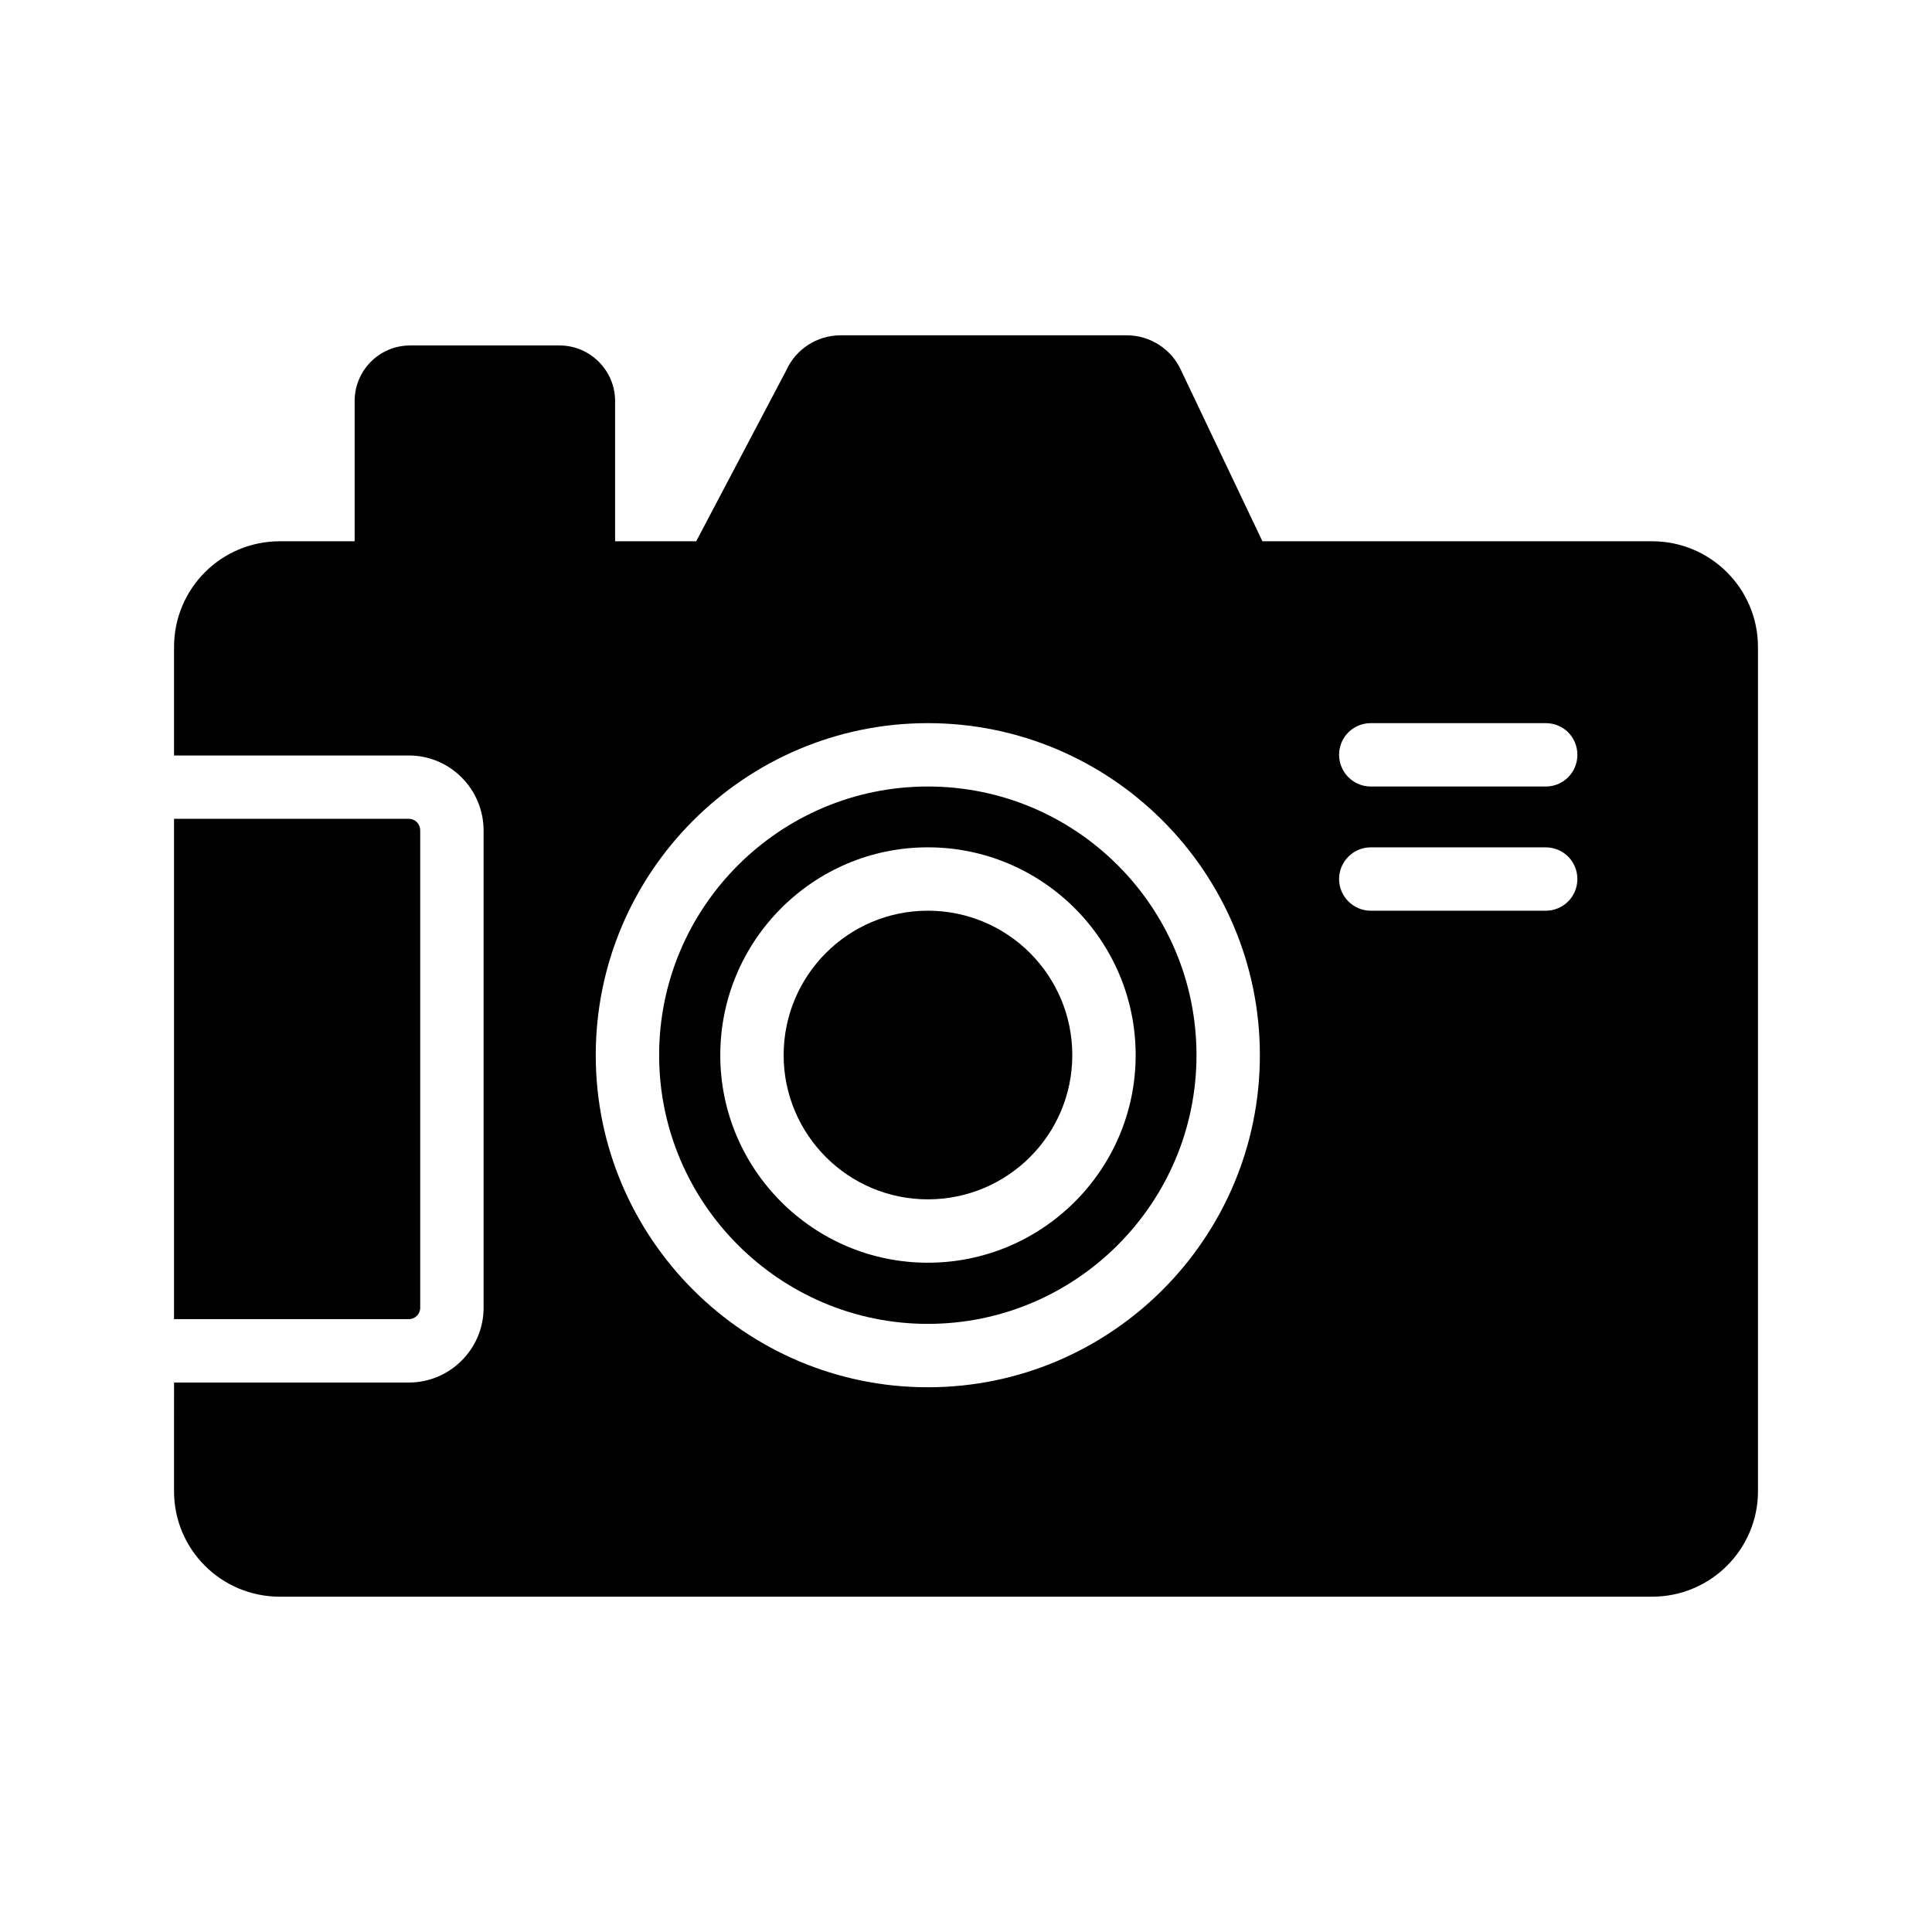
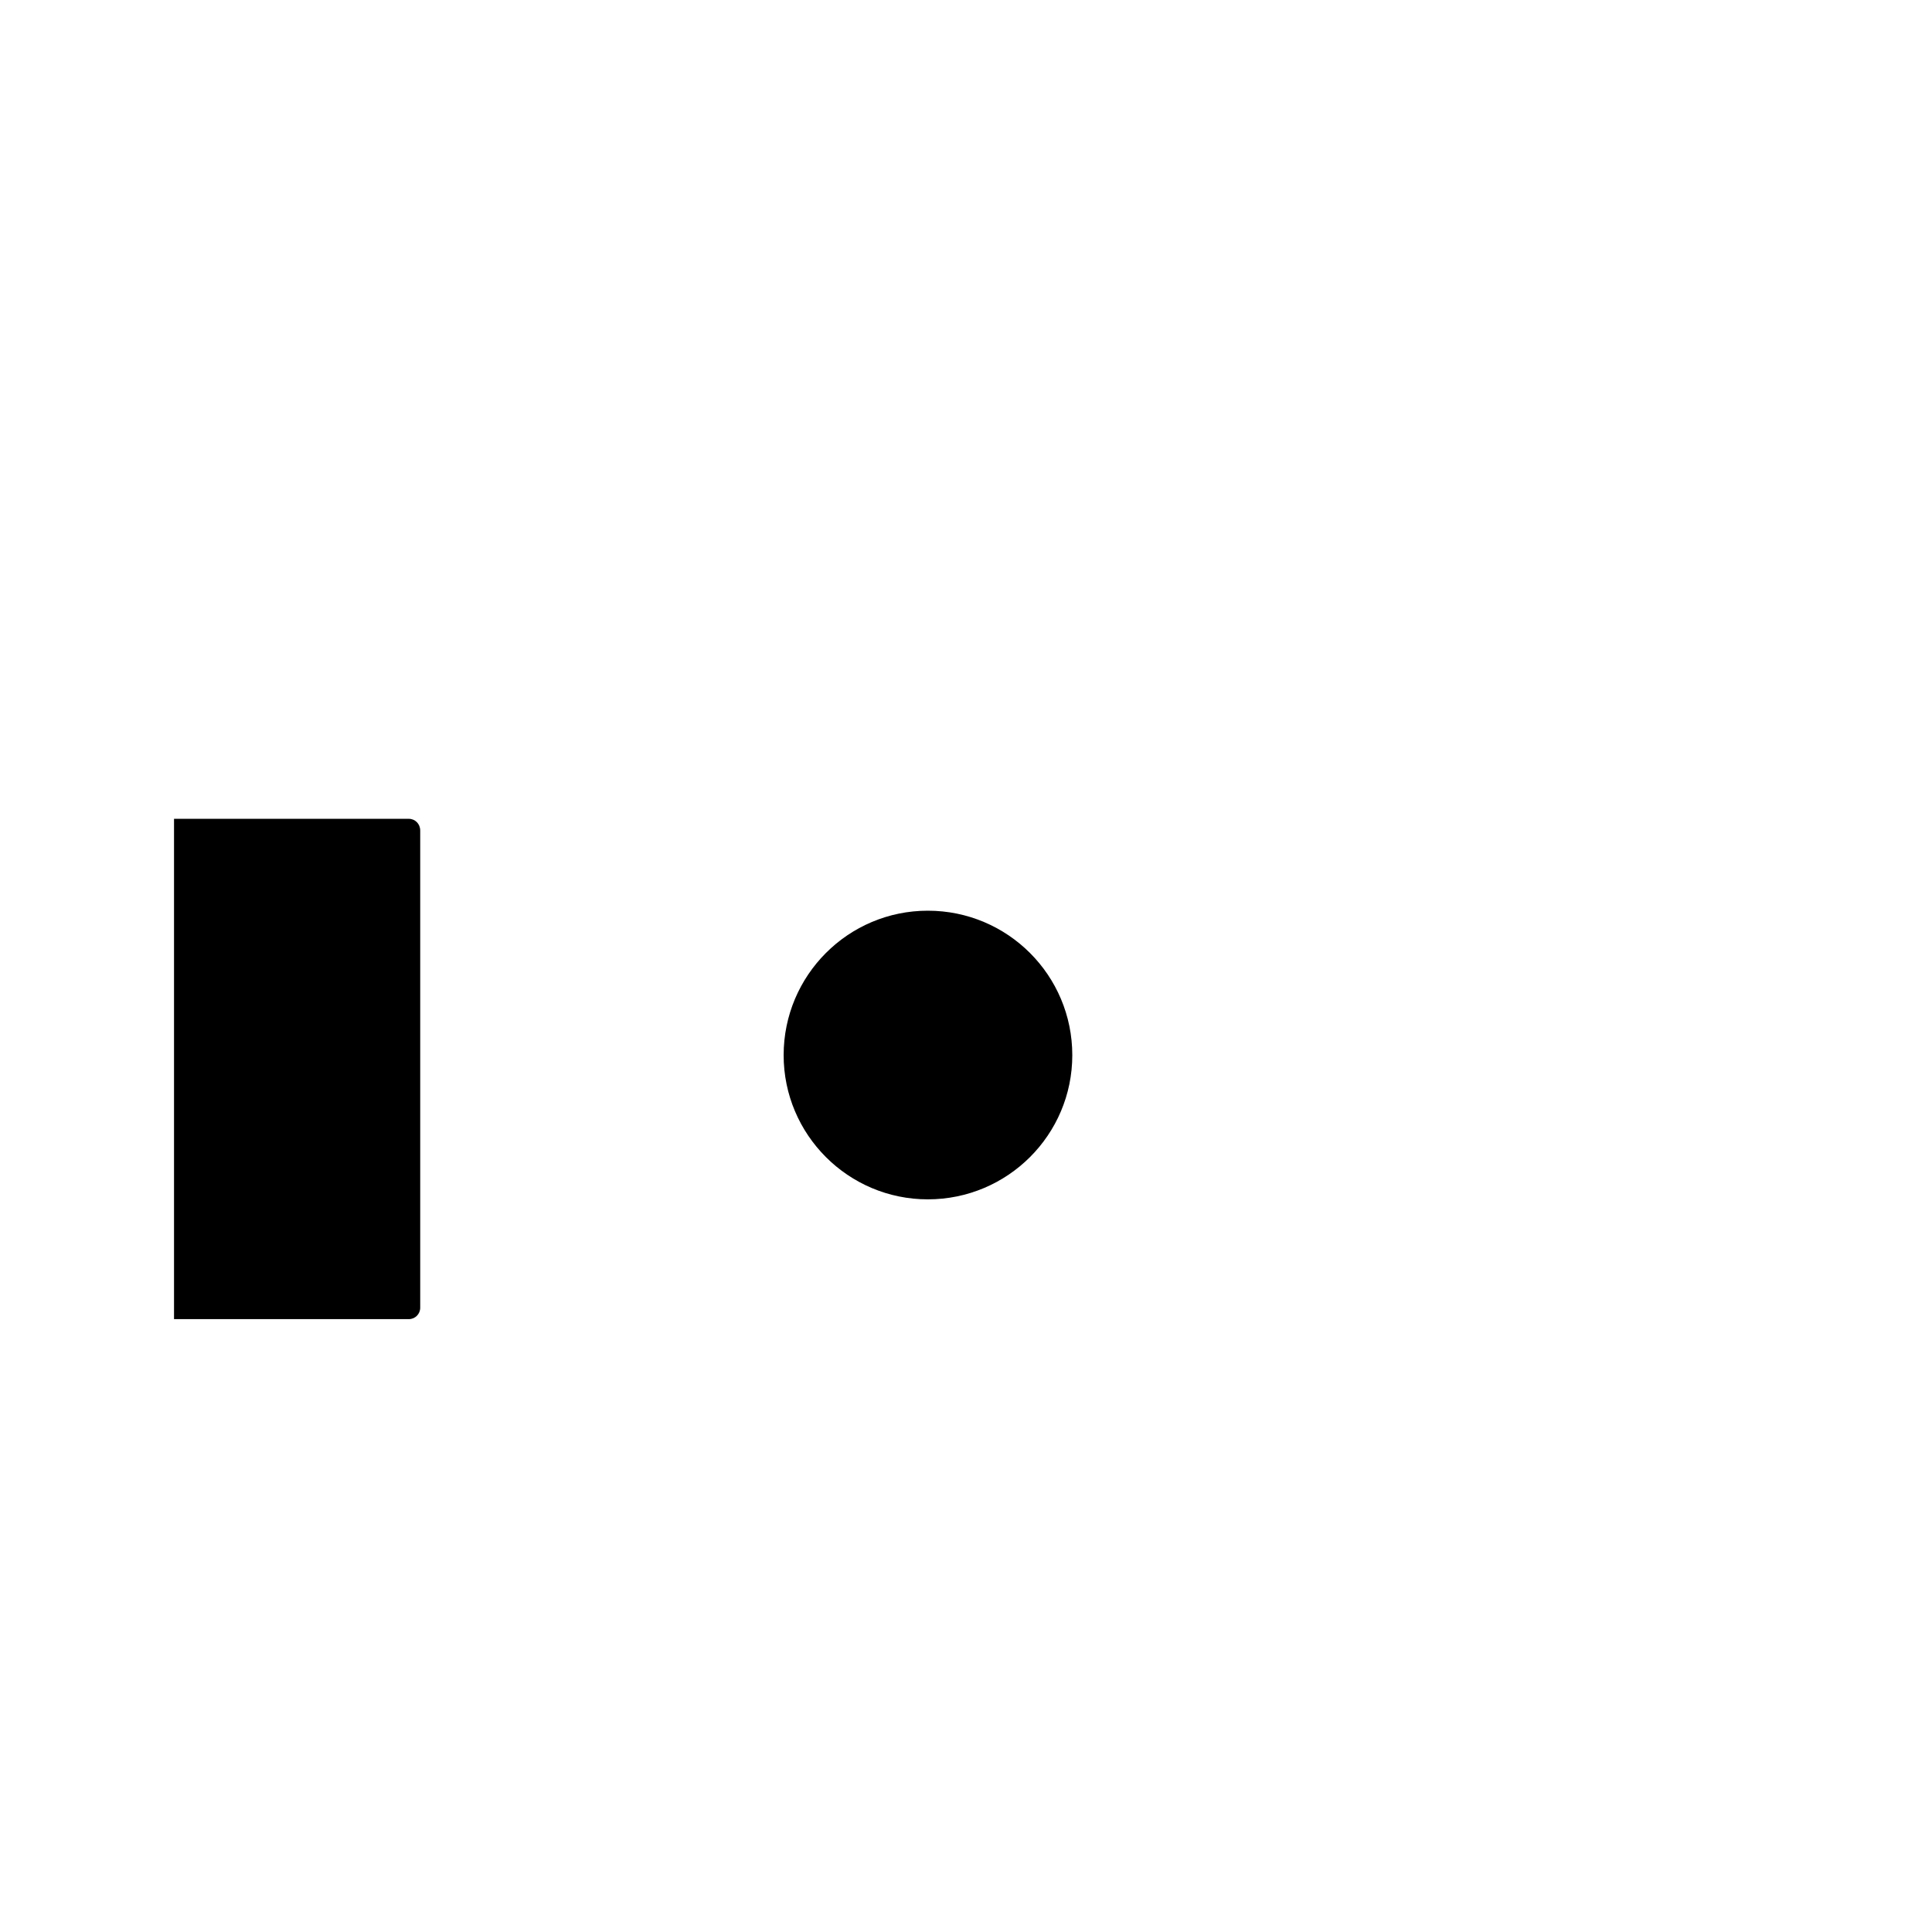
<svg xmlns="http://www.w3.org/2000/svg" fill="#000000" width="800px" height="800px" version="1.1" viewBox="144 144 512 512">
  <g>
    <path d="m255.36 490.56v-126.46c0-1.762-1.344-3.106-3.023-3.106h-62.219v132.59h62.219c1.68 0 3.023-1.344 3.023-3.023z" />
-     <path d="m190.12 539.18c0 15.449 12.512 27.961 28.047 27.961h363.67c15.449 0 28.047-12.512 28.047-27.961l-0.004-223.69c0-15.535-12.594-28.047-28.047-28.047h-103.28l-21.496-45.176c-2.519-5.711-8.23-9.406-14.441-9.406h-75.824c-6.297 0-11.922 3.695-14.441 9.32l-23.848 45.258h-21.496v-37.191c0-8.062-6.633-14.695-14.695-14.695h-39.633c-8.145 0-14.695 6.633-14.695 14.695v37.199l-19.816-0.004c-15.535 0-28.047 12.512-28.047 28.047v28.719h62.219c10.914 0 19.816 8.902 19.816 19.902v126.46c0 10.918-8.902 19.816-19.816 19.816l-62.215-0.004zm317.15-203.54h46.352c4.703 0 8.398 3.695 8.398 8.398 0 4.617-3.695 8.398-8.398 8.398h-46.352c-4.617 0-8.398-3.777-8.398-8.398 0-4.703 3.777-8.398 8.398-8.398zm0 32.914h46.352c4.703 0 8.398 3.777 8.398 8.398 0 4.617-3.695 8.398-8.398 8.398h-46.352c-4.617 0-8.398-3.777-8.398-8.398 0-4.617 3.777-8.398 8.398-8.398zm-117.39-32.914c48.535 0 88 39.465 88 88 0 48.535-39.465 88-88 88-48.449 0-88-39.465-88-88 0.004-48.535 39.551-88 88-88z" />
-     <path d="m389.88 494.84c39.297 0 71.203-31.992 71.203-71.203 0-39.297-31.906-71.203-71.203-71.203-39.215 0-71.203 31.906-71.203 71.203 0 39.211 31.992 71.203 71.203 71.203zm0-126.29c30.395 0 55.082 24.688 55.082 55.082 0 30.312-24.688 55-55.082 55-30.312 0-55-24.688-55-55 0.004-30.395 24.688-55.082 55-55.082z" />
    <path d="m389.88 461.84c21.16 0 38.289-17.129 38.289-38.207 0-21.16-17.129-38.289-38.289-38.289-21.074 0-38.207 17.129-38.207 38.289 0.004 21.078 17.133 38.207 38.207 38.207z" />
  </g>
</svg>